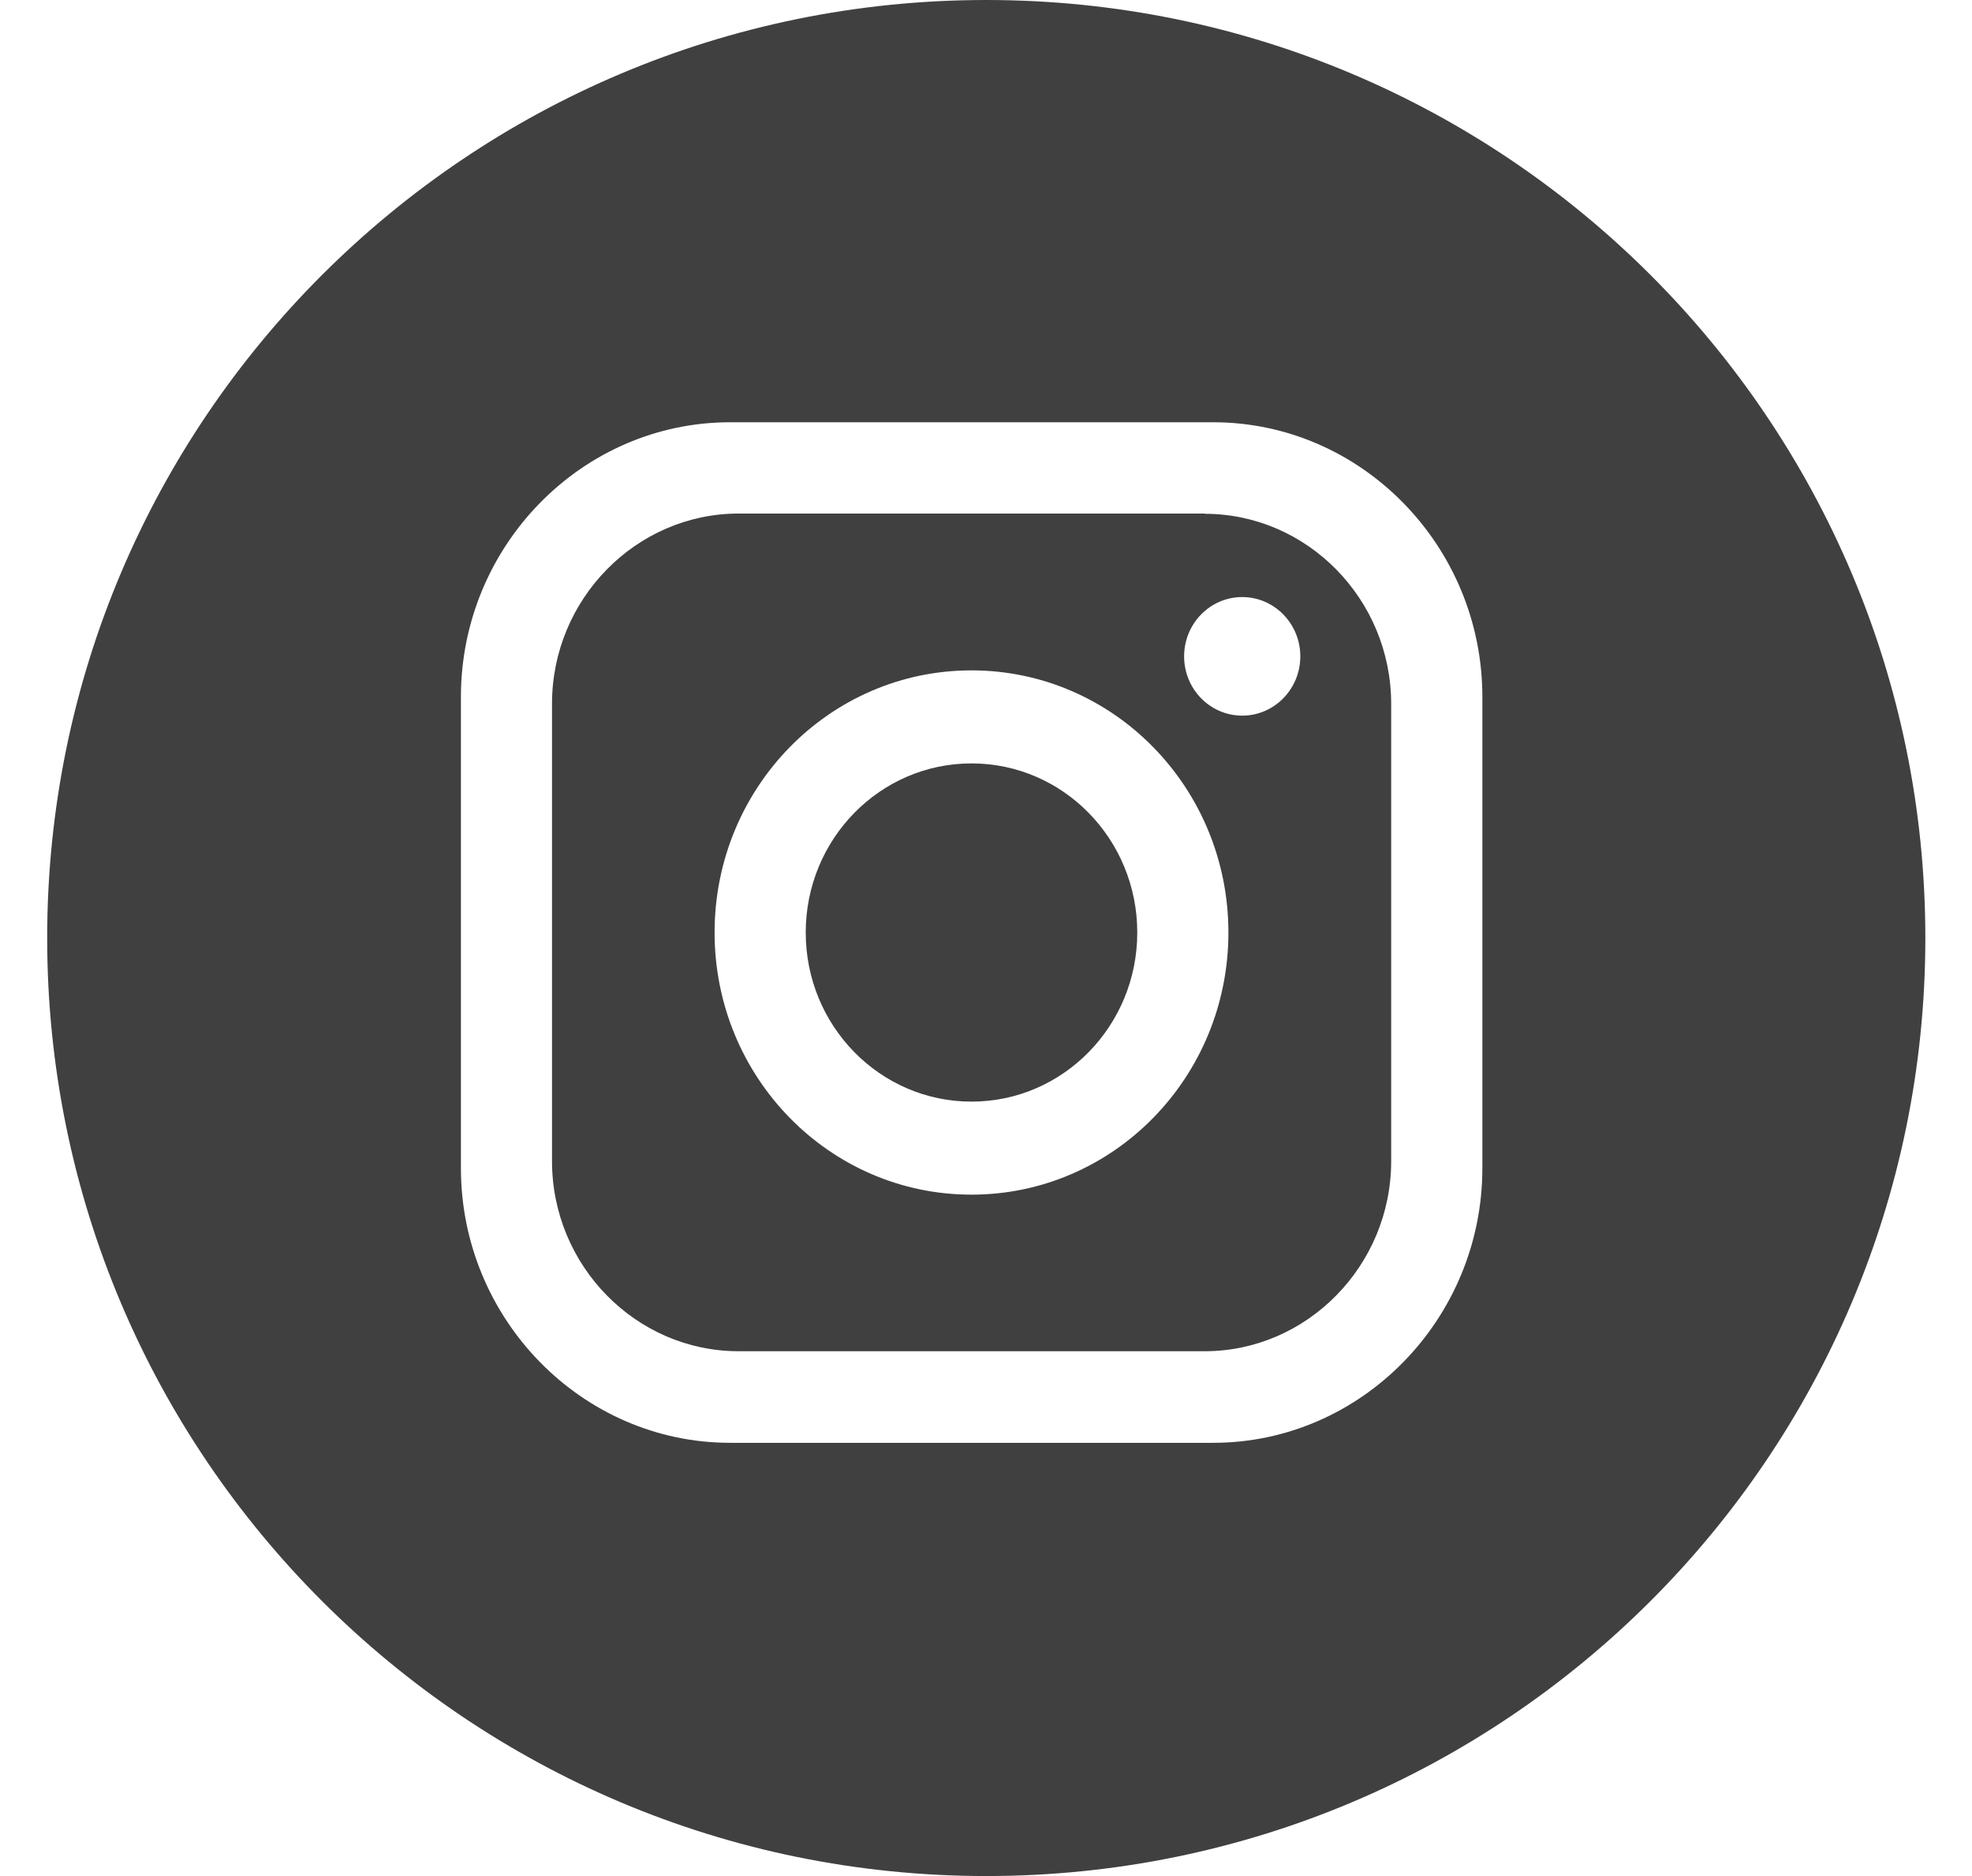
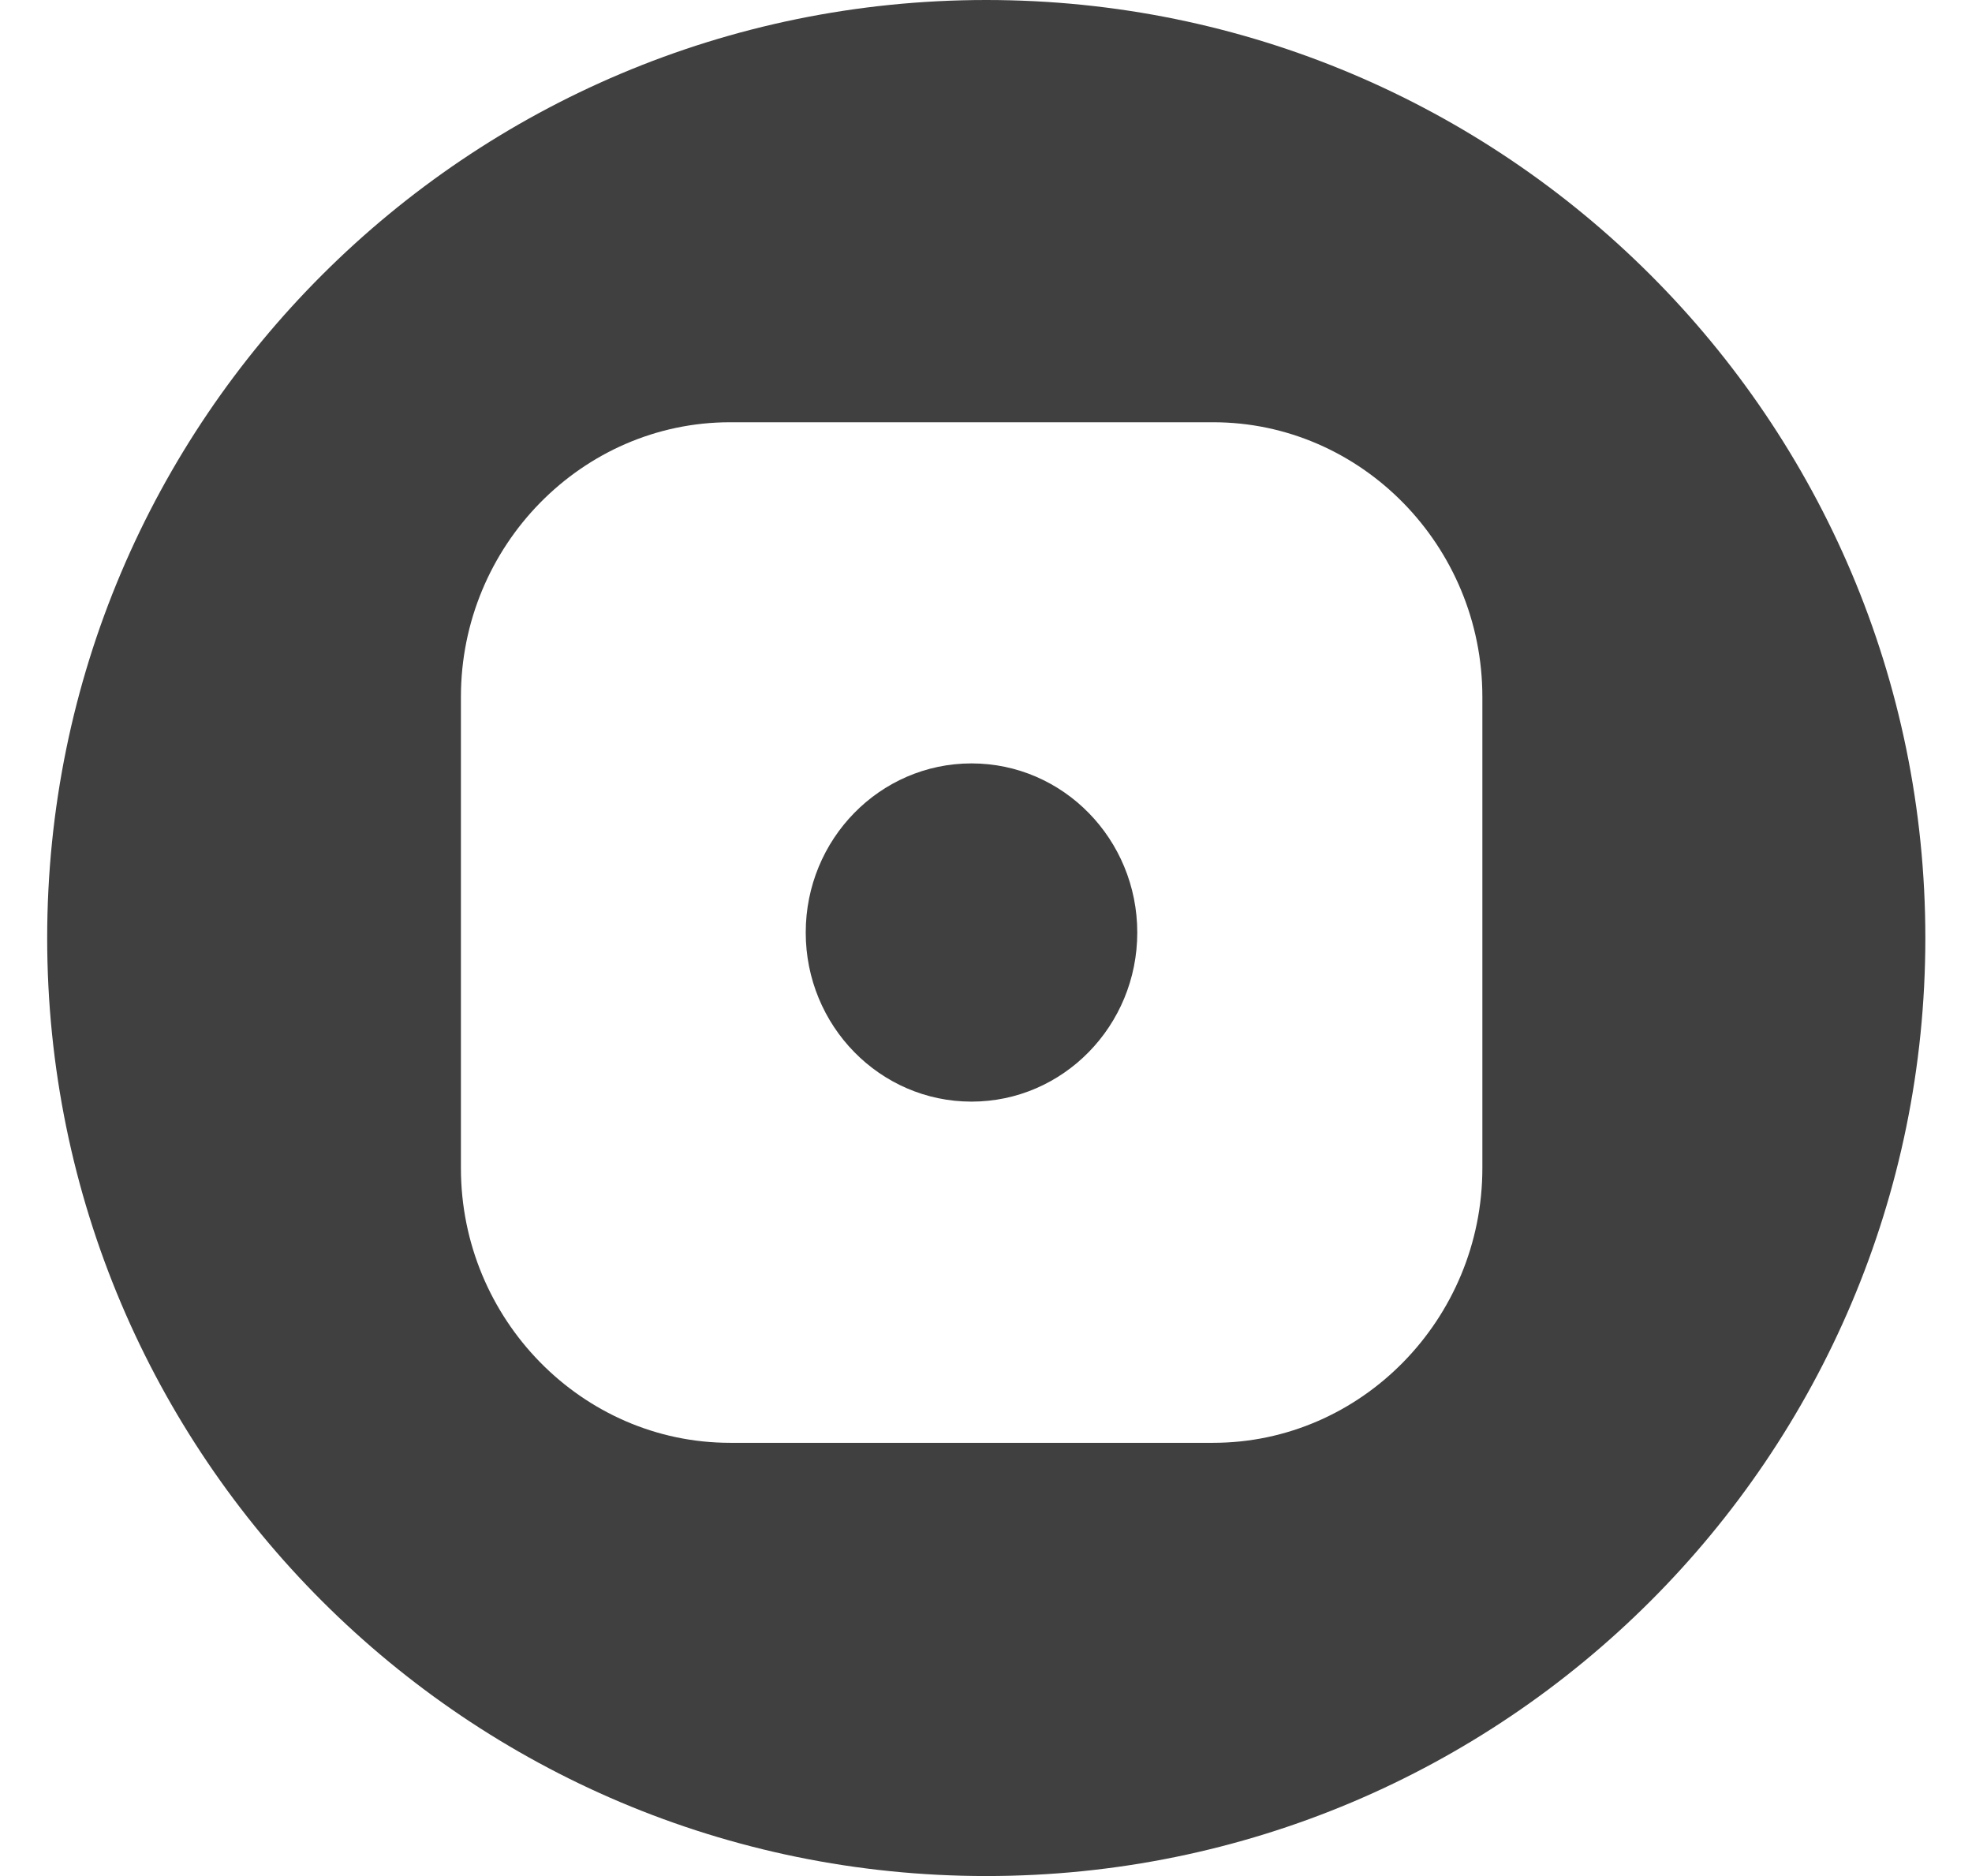
<svg xmlns="http://www.w3.org/2000/svg" width="41" height="39" viewBox="0 0 41 39" fill="none">
  <path d="M20.199 15.87C18.293 15.87 16.752 17.446 16.752 19.386C16.752 21.325 18.293 22.901 20.199 22.901C22.104 22.901 23.645 21.325 23.645 19.386C23.645 17.446 22.104 15.87 20.199 15.87Z" fill="#404041" />
-   <path d="M25.046 10.676H15.356C13.227 10.676 11.477 12.454 11.477 14.628V24.138C11.477 26.312 13.222 28.09 15.356 28.09H25.046C27.175 28.09 28.924 26.312 28.924 24.138V14.633C28.924 12.459 27.18 10.681 25.046 10.681V10.676ZM20.198 24.835C17.246 24.835 14.857 22.396 14.857 19.386C14.857 16.375 17.246 13.936 20.198 13.936C23.151 13.936 25.54 16.375 25.54 19.386C25.54 22.396 23.151 24.835 20.198 24.835ZM25.827 14.877C25.16 14.877 24.619 14.326 24.619 13.645C24.619 12.964 25.16 12.412 25.827 12.412C26.493 12.412 27.035 12.964 27.035 13.645C27.035 14.326 26.493 14.877 25.827 14.877Z" fill="#404041" />
  <path d="M20.506 0C9.723 0 0.981 8.731 0.981 19.5C0.981 30.269 9.723 39 20.506 39C31.288 39 40.03 30.269 40.03 19.5C40.03 8.731 31.288 0 20.506 0ZM30.82 24.284C30.82 27.425 28.3 29.994 25.223 29.994H15.18C12.102 29.994 9.583 27.425 9.583 24.284V14.487C9.583 11.346 12.102 8.778 15.18 8.778H25.223C28.3 8.778 30.82 11.346 30.82 14.487V24.279V24.284Z" fill="#404041" />
</svg>